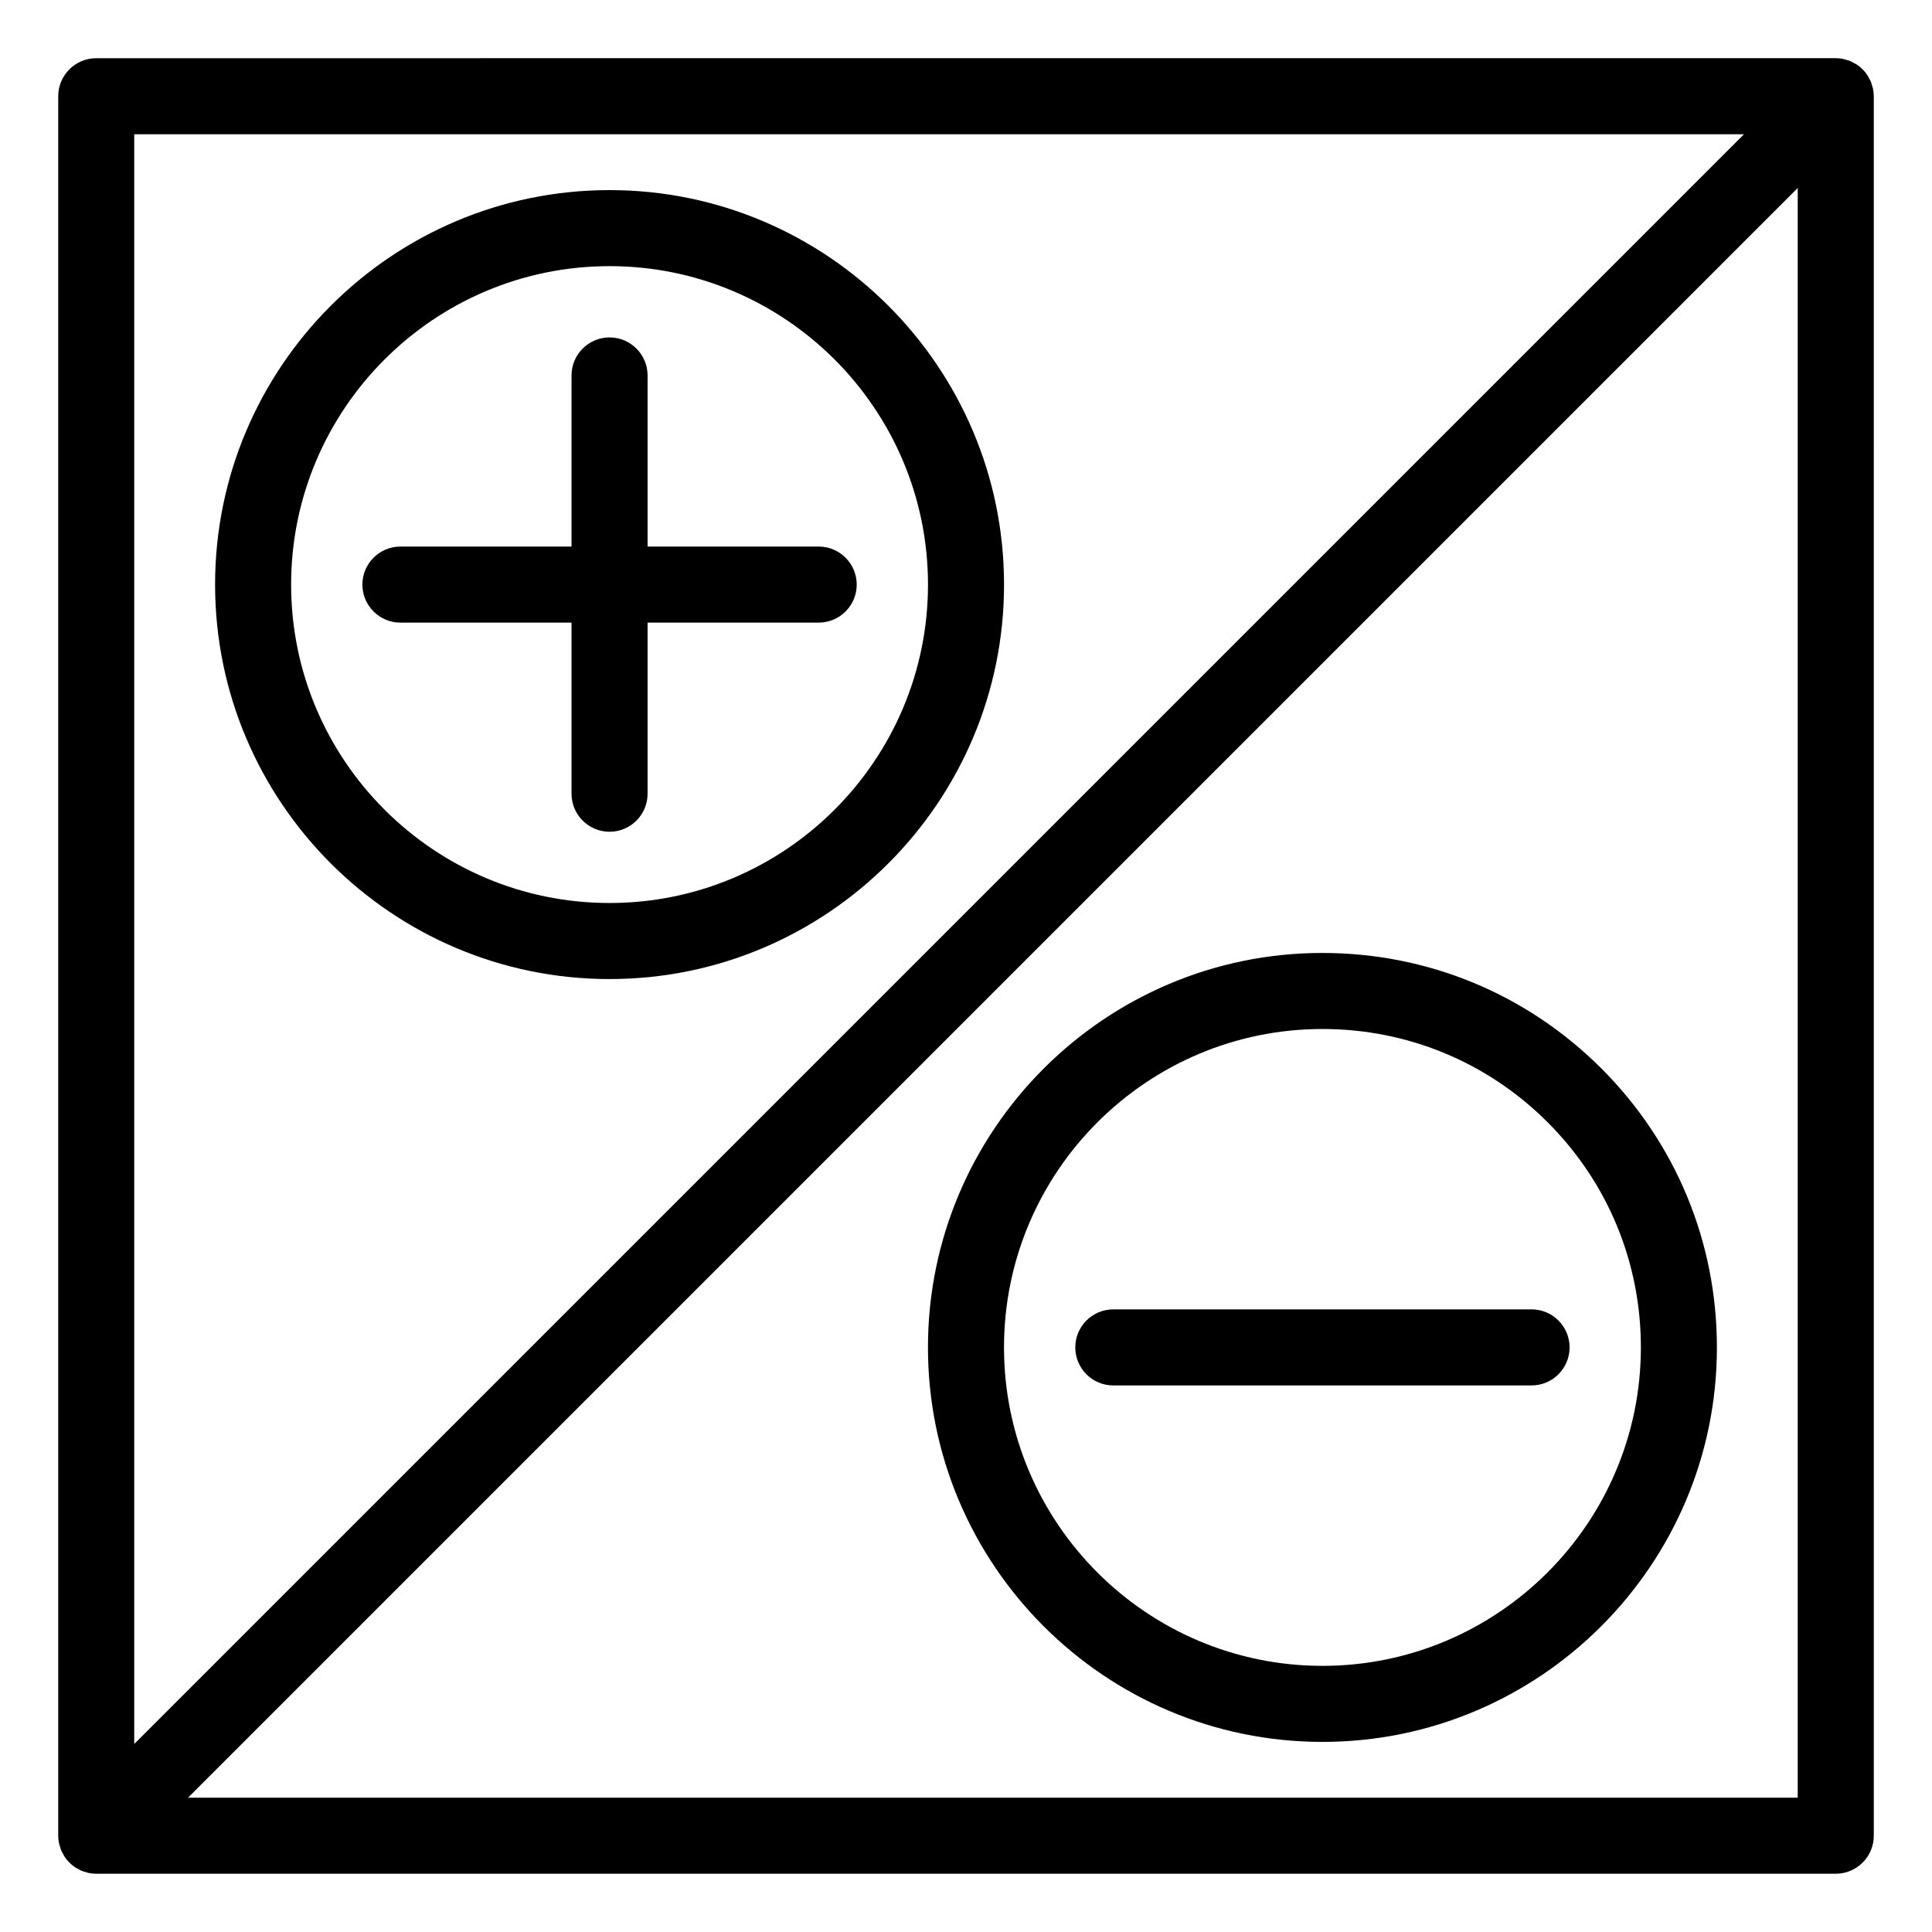
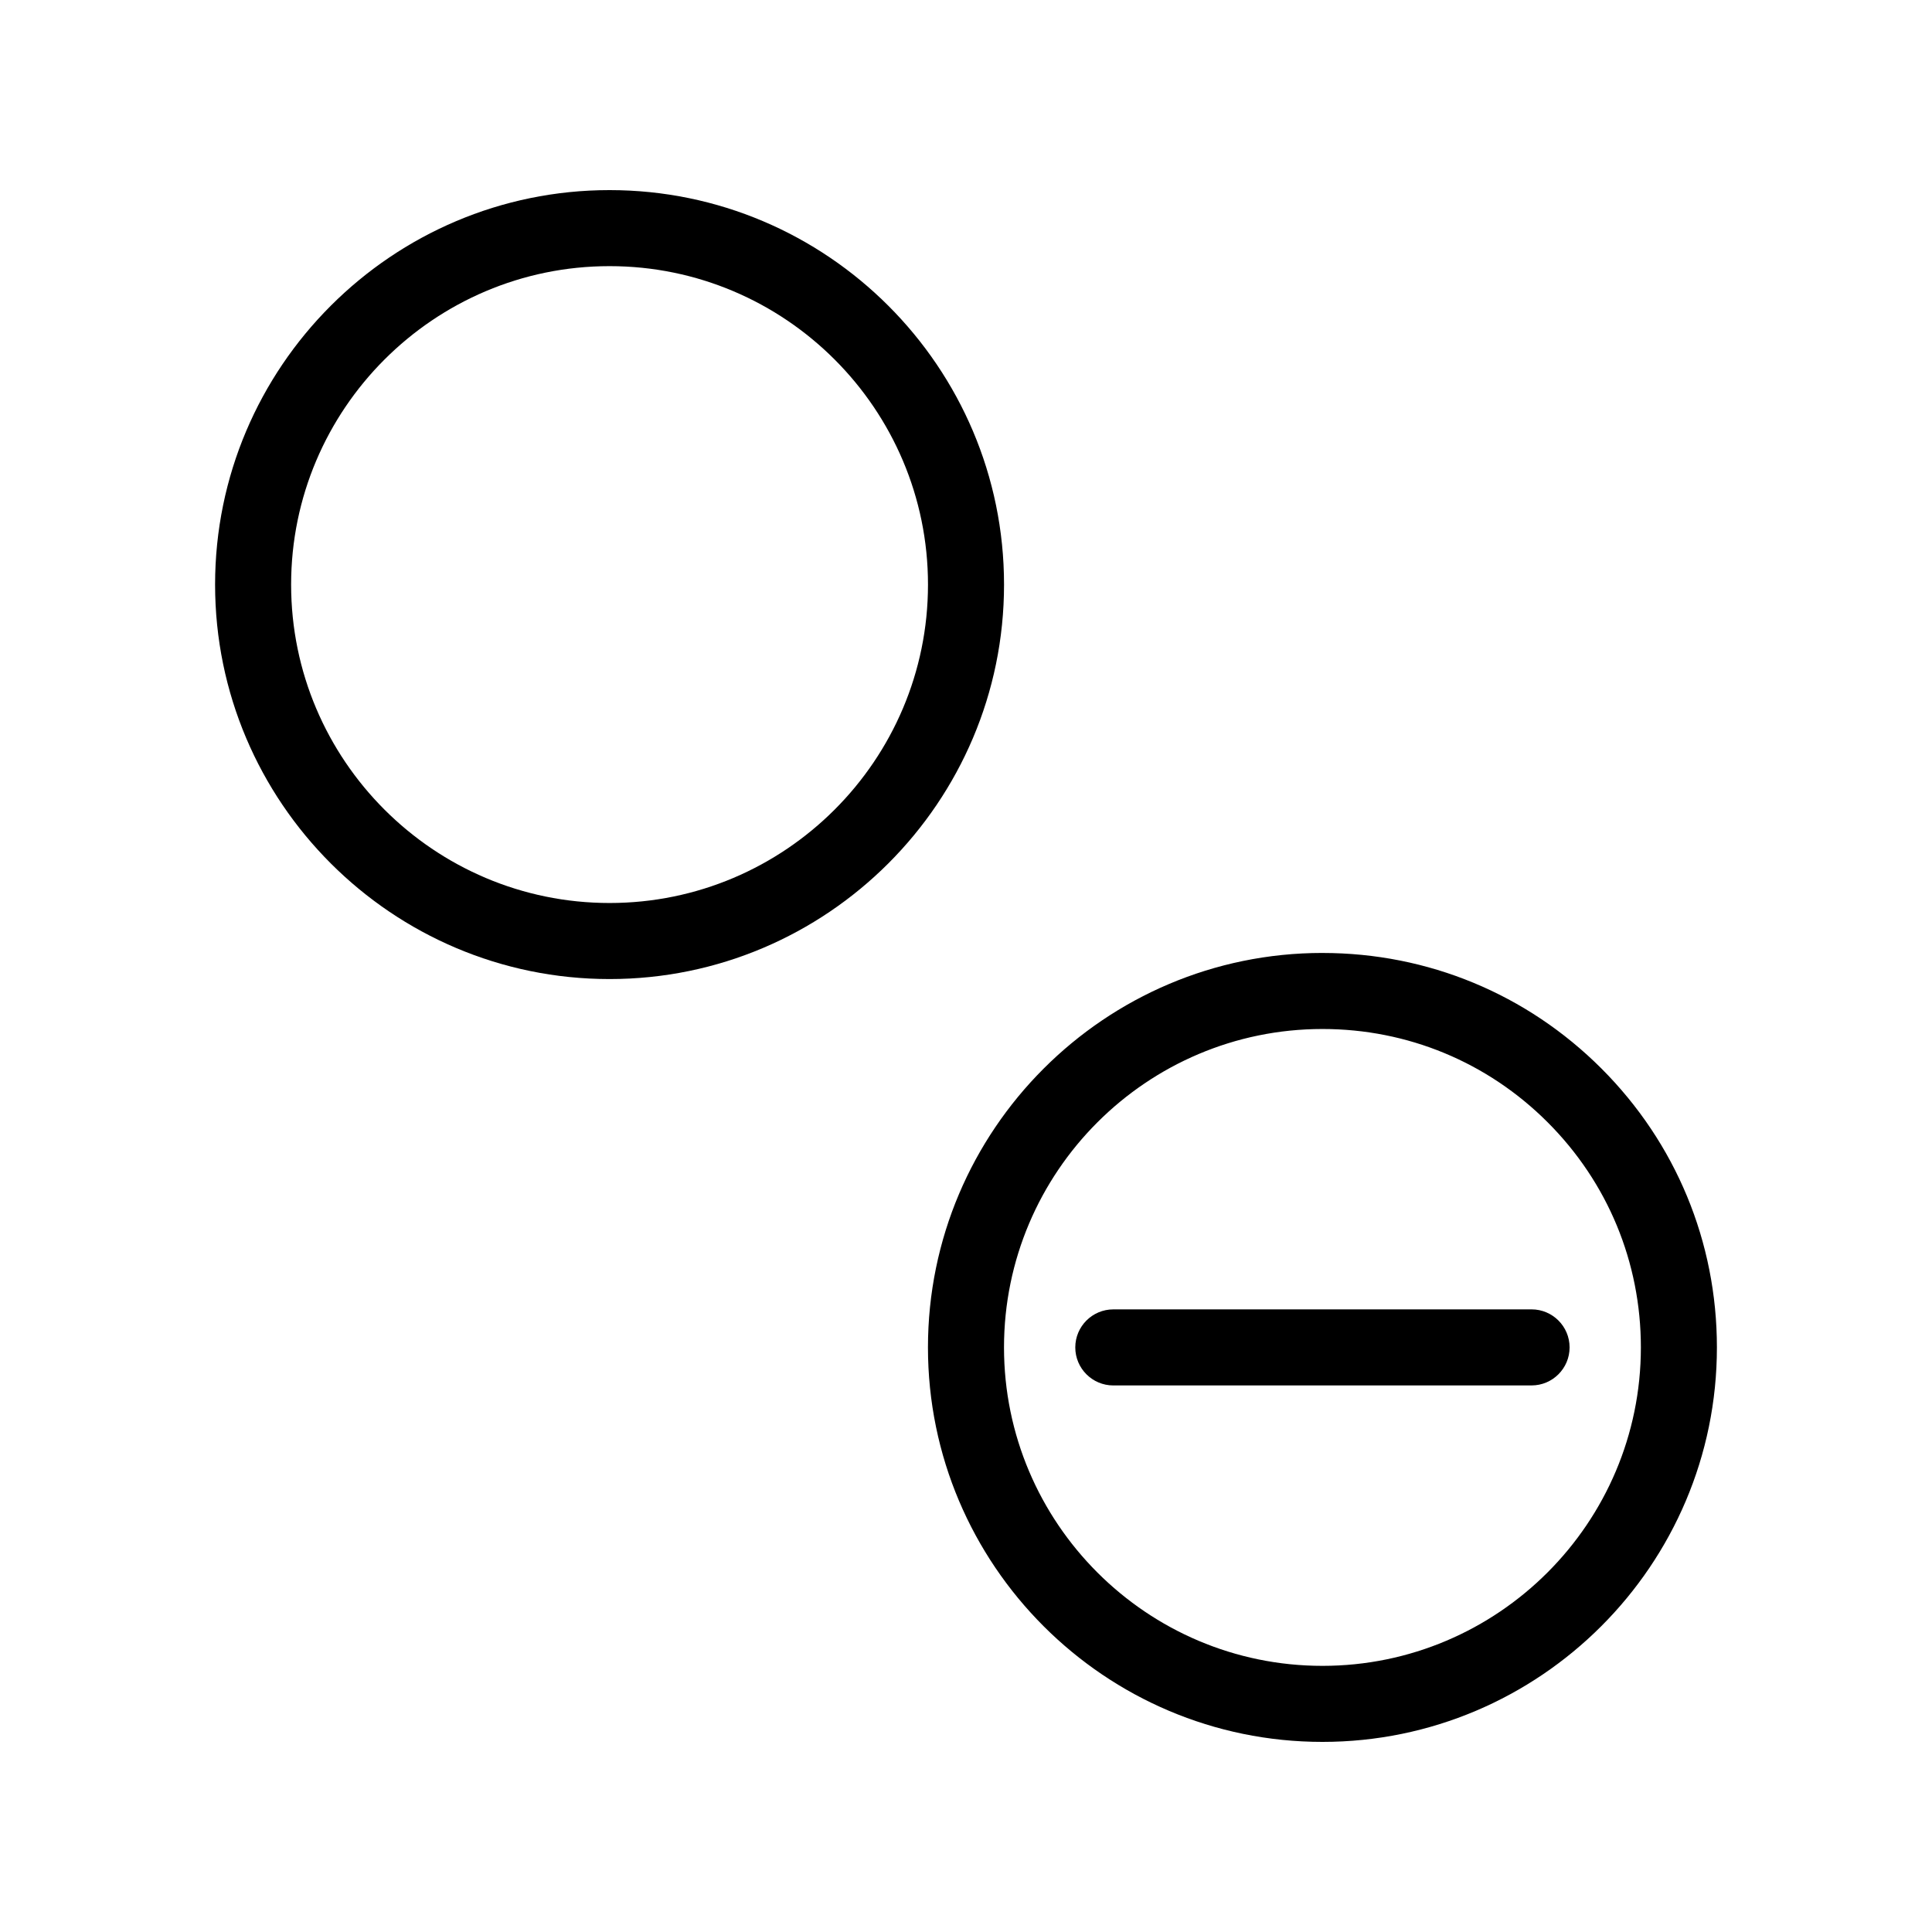
<svg xmlns="http://www.w3.org/2000/svg" fill="#000000" width="800px" height="800px" version="1.1" viewBox="144 144 512 512">
  <g>
    <path d="m494.47 396.54h-0.012c-57.641 0-104.54 46.898-104.54 104.54s46.898 104.54 104.54 104.54c57.645 0 104.54-46.898 104.54-104.54 0-27.926-10.871-54.18-30.617-73.926-19.746-19.738-45.992-30.609-73.914-30.609zm-0.012 188.93c-46.531 0-84.387-37.855-84.387-84.387s37.855-84.387 84.387-84.387h0.012c22.539 0 43.727 8.777 59.66 24.711 15.941 15.934 24.719 37.125 24.719 59.672 0 46.531-37.855 84.391-84.391 84.391z" />
    <path d="m439.04 491c-5.562 0-10.078 4.516-10.078 10.078s4.516 10.078 10.078 10.078l110.84-0.004c5.562 0 10.078-4.516 10.078-10.078s-4.516-10.078-10.078-10.078z" />
    <path d="m305.54 403.46c57.641 0 104.54-46.898 104.54-104.54s-46.898-104.54-104.54-104.54c-57.641-0.004-104.54 46.891-104.54 104.54 0 57.645 46.902 104.54 104.54 104.54zm0-188.93c46.531 0 84.387 37.855 84.387 84.387s-37.855 84.387-84.387 84.387c-46.531 0.004-84.391-37.859-84.391-84.383 0-46.527 37.859-84.391 84.391-84.391z" />
-     <path d="m295.46 309v45.344c0 5.562 4.516 10.078 10.078 10.078s10.078-4.516 10.078-10.078v-45.344h45.344c5.562 0 10.078-4.516 10.078-10.078s-4.516-10.078-10.078-10.078h-45.344v-45.344c0-5.562-4.516-10.078-10.078-10.078s-10.078 4.516-10.078 10.078v45.344h-45.344c-5.562 0-10.078 4.516-10.078 10.078s4.516 10.078 10.078 10.078z" />
-     <path d="m640.37 167.53c-0.059-0.301-0.172-0.574-0.258-0.863-0.105-0.344-0.18-0.684-0.316-1.02-0.137-0.336-0.328-0.645-0.508-0.969-0.137-0.258-0.25-0.523-0.418-0.766-0.734-1.109-1.688-2.055-2.797-2.797-0.238-0.16-0.5-0.266-0.746-0.406-0.324-0.18-0.641-0.379-0.984-0.52-0.328-0.137-0.672-0.211-1.008-0.312-0.293-0.086-0.57-0.203-0.871-0.258-0.648-0.133-1.316-0.203-1.977-0.203l-460.98 0.008c-5.562 0-10.078 4.516-10.078 10.078v460.98c0 0.66 0.07 1.324 0.203 1.977 0.059 0.301 0.172 0.578 0.258 0.871 0.102 0.336 0.176 0.68 0.312 1.008 0.141 0.344 0.336 0.66 0.52 0.984 0.137 0.25 0.246 0.516 0.406 0.746 0.734 1.109 1.688 2.055 2.793 2.797 0.25 0.168 0.523 0.281 0.781 0.422 0.316 0.172 0.621 0.363 0.953 0.504 0.332 0.137 0.68 0.215 1.023 0.316 0.289 0.086 0.562 0.195 0.863 0.258 0.648 0.125 1.309 0.195 1.977 0.195h460.98c5.562 0 10.078-4.516 10.078-10.078l-0.004-460.98c-0.008-0.66-0.078-1.316-0.203-1.973zm-34.203 12.051-426.59 426.59v-426.59zm-412.34 440.83 426.59-426.59v426.59z" />
  </g>
</svg>